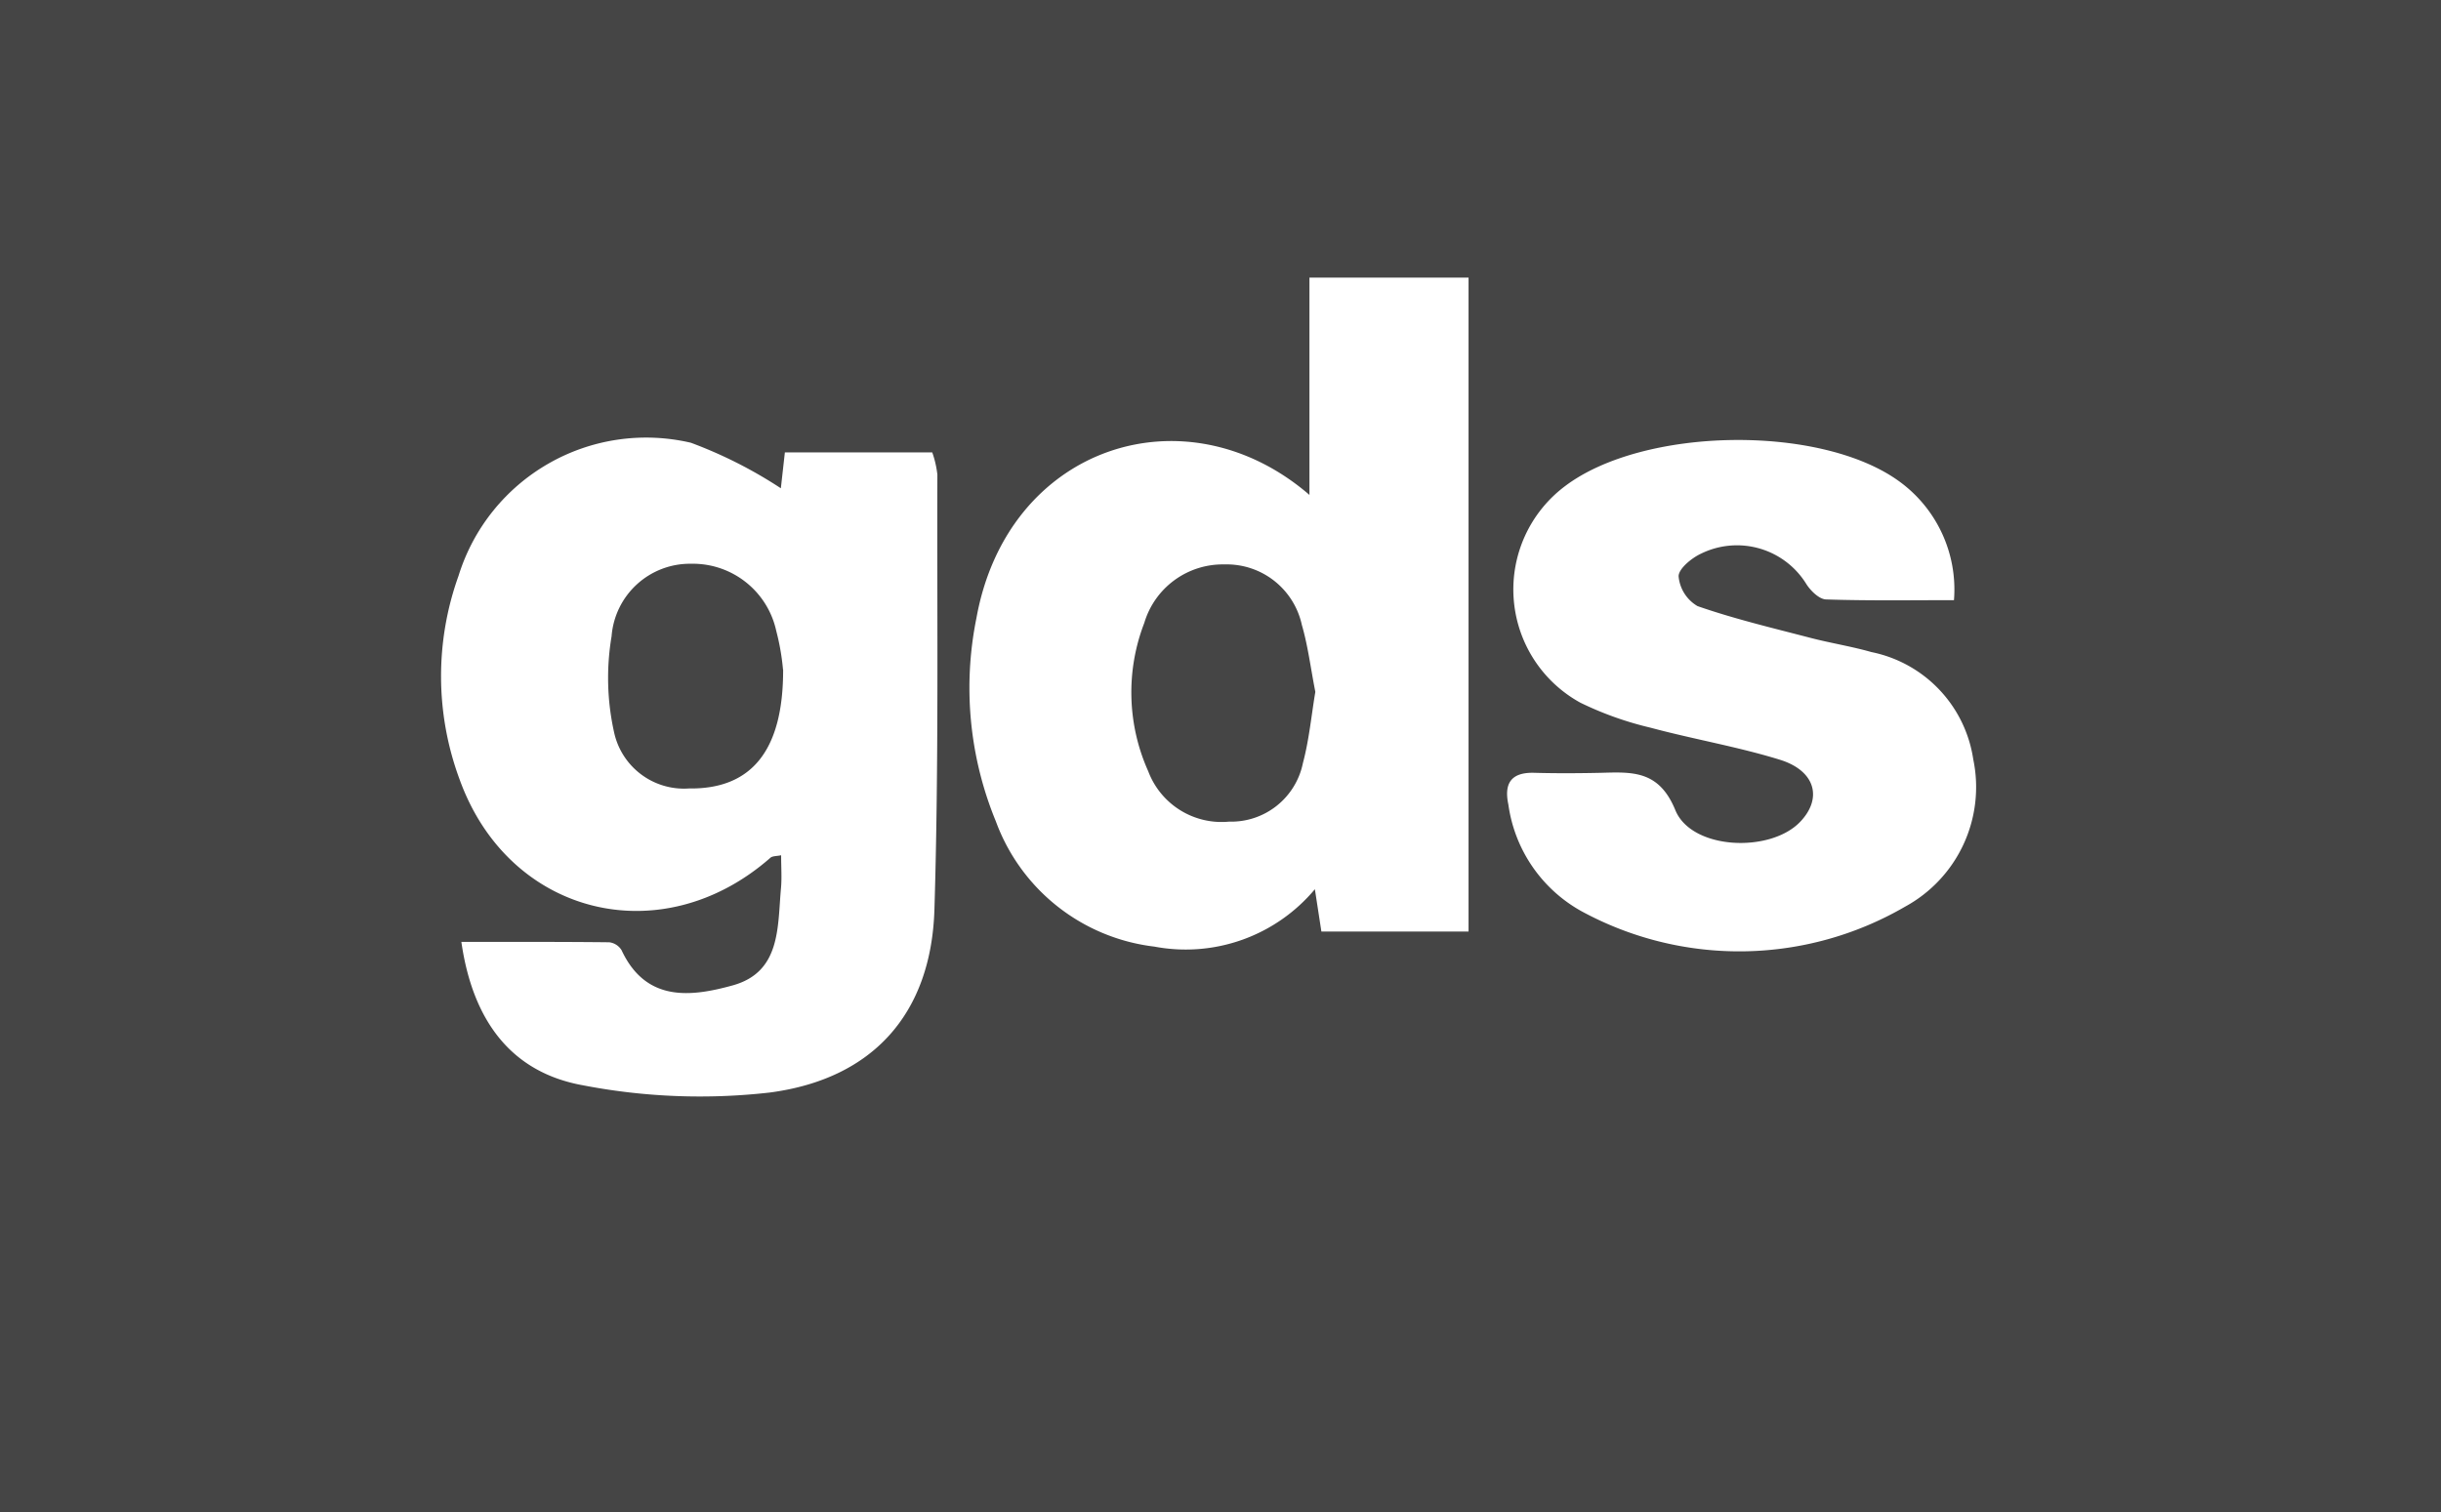
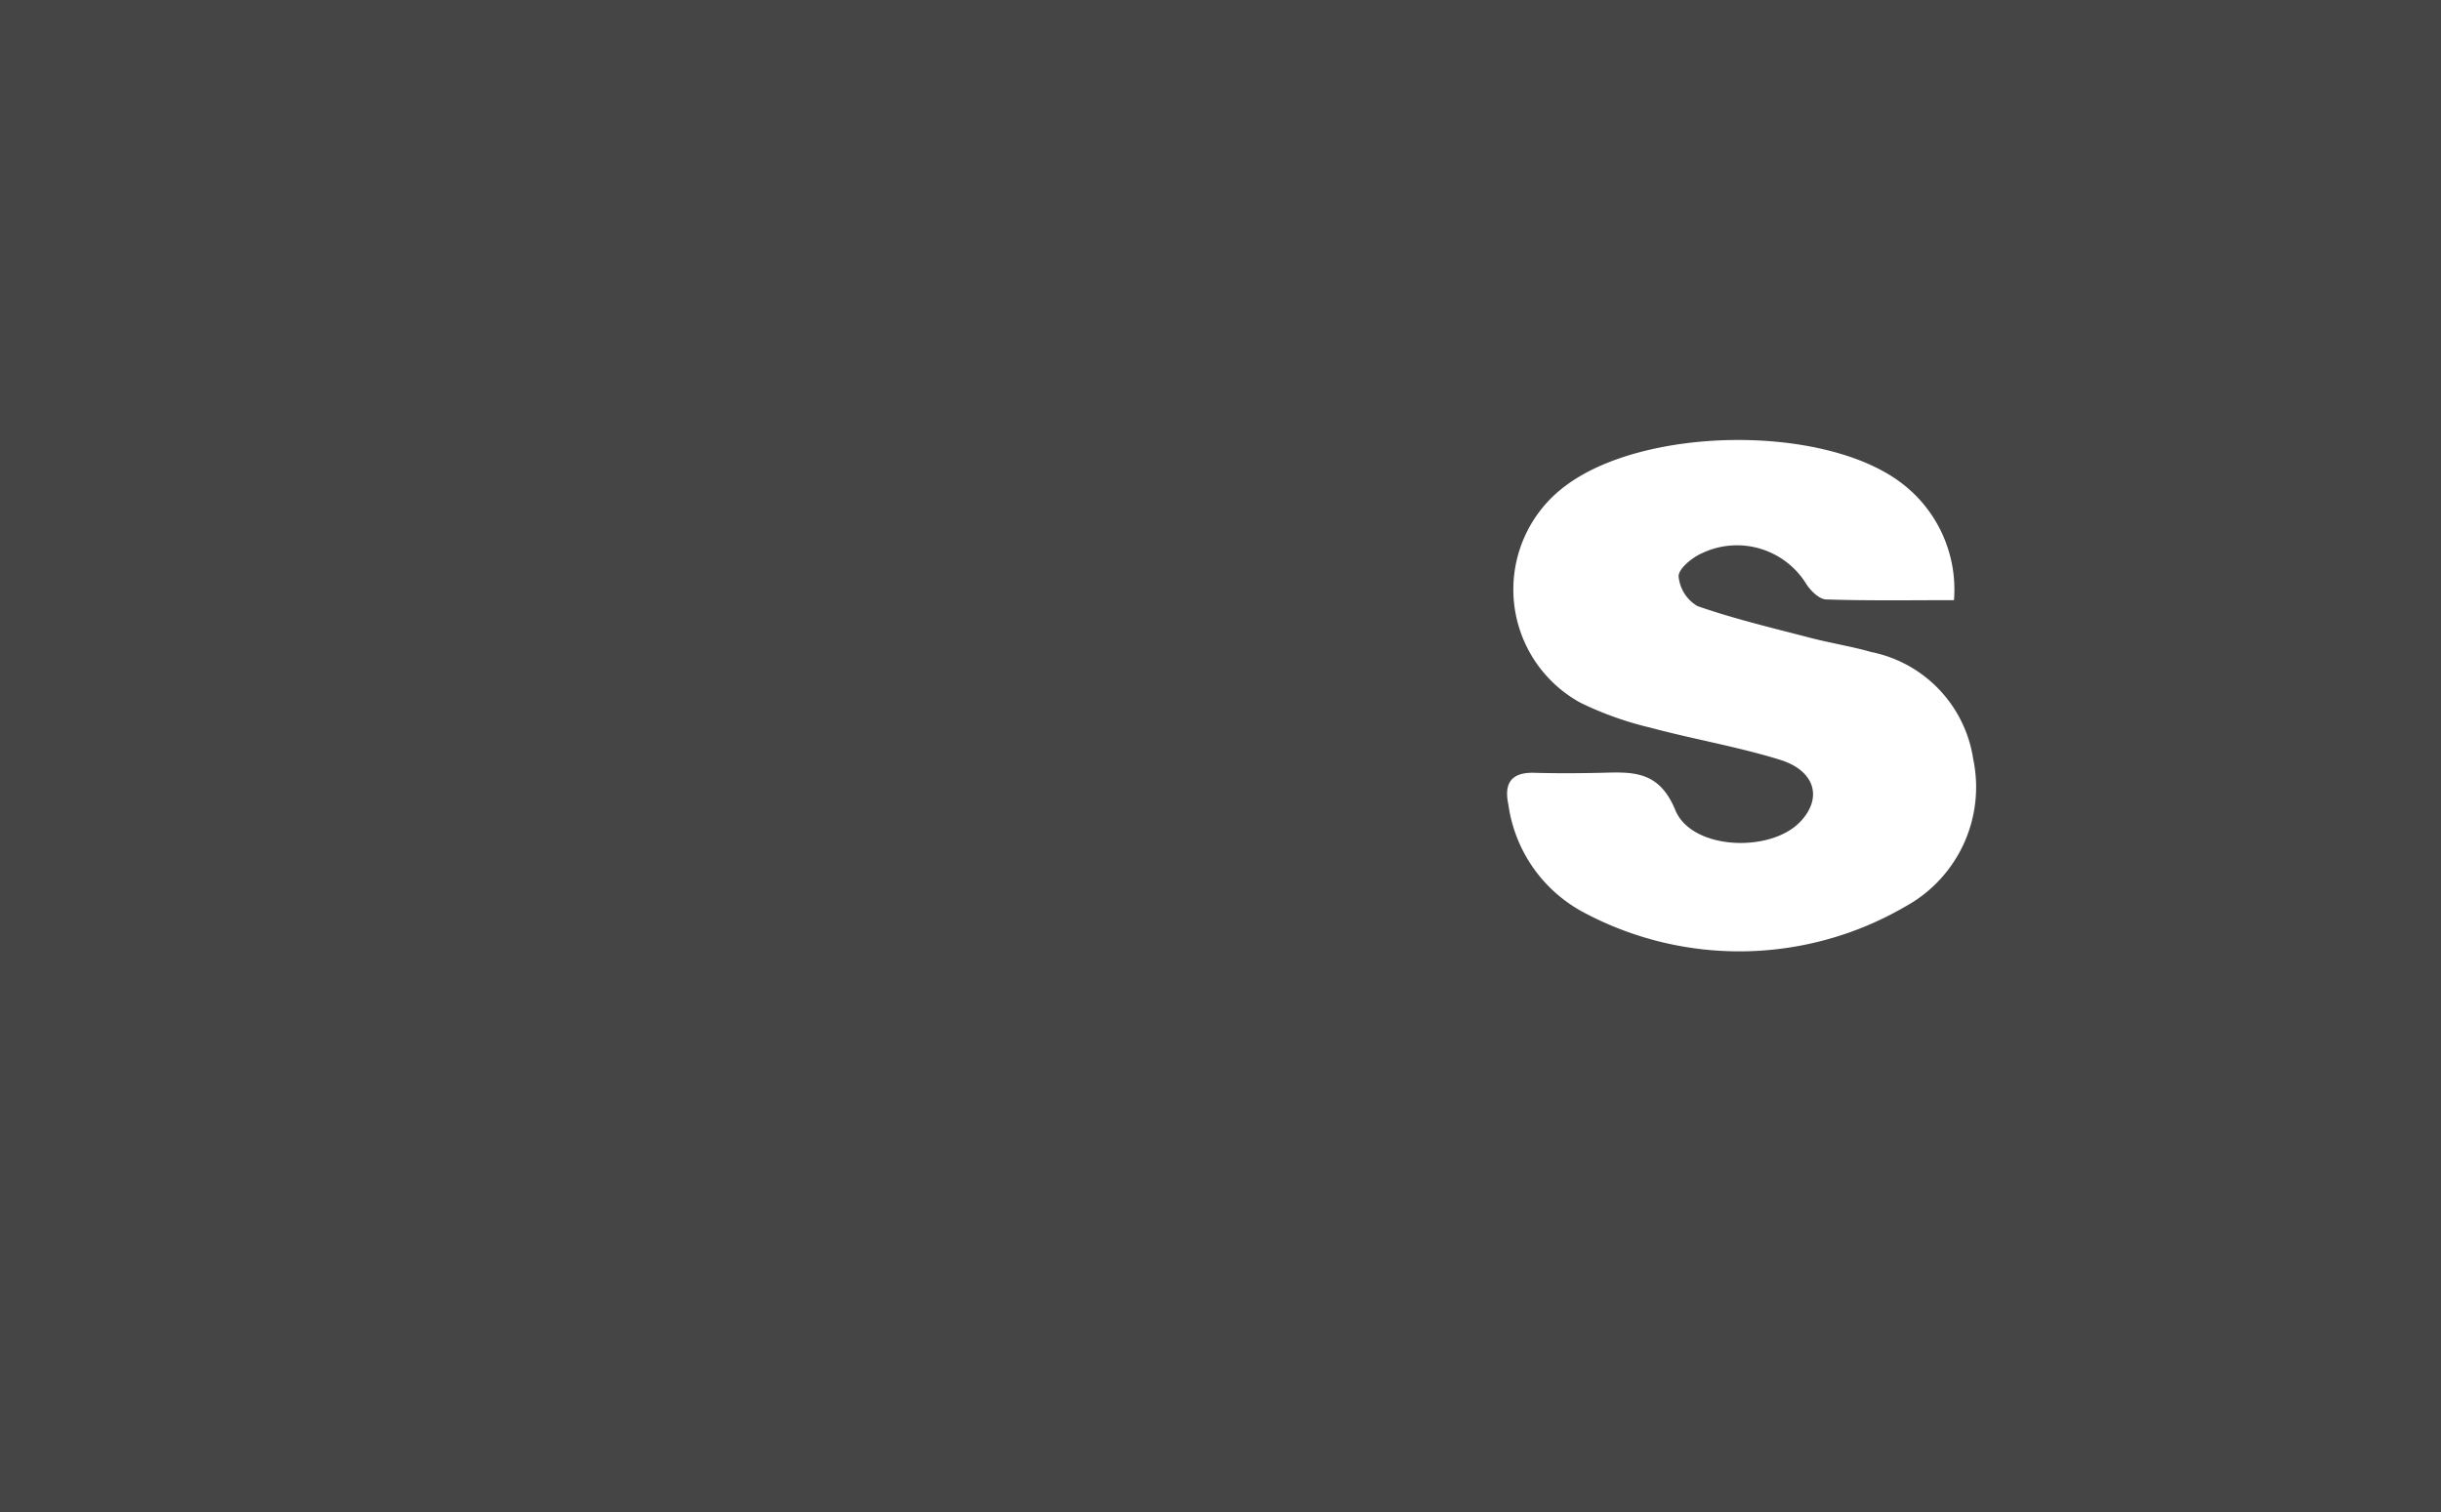
<svg xmlns="http://www.w3.org/2000/svg" width="95.208" height="59">
  <rect width="100%" height="100%" fill="#333333" stroke="none" />
  <g id="Group_5255" data-name="Group 5255" transform="translate(-1346.792 -2170)" fill="#fff">
    <path id="Path_2851" data-name="Path 2851" d="M0 0h95.208v59H0z" transform="translate(1346.792 2170)" opacity=".093" />
    <g id="Group_3735" data-name="Group 3735" transform="translate(905.037 2040.172)">
-       <path id="Path_2334" data-name="Path 2334" d="M472.211 152.734l.157-1.4h5.748a3.892 3.892 0 0 1 .2.868c-.017 5.655.058 11.313-.115 16.964-.123 4.037-2.373 6.61-6.42 7.143a24.073 24.073 0 0 1-7.288-.282c-2.786-.5-4.3-2.507-4.743-5.594 1.941 0 3.854-.007 5.766.014a.653.653 0 0 1 .483.31c.948 2.03 2.7 1.825 4.337 1.371 1.881-.522 1.743-2.282 1.88-3.789.037-.4.006-.812.006-1.287-.178.038-.338.025-.421.1-4.252 3.733-10.21 2.251-12.123-3.067a11.58 11.58 0 0 1-.037-7.939 7.66 7.66 0 0 1 9.061-5.188 17.441 17.441 0 0 1 3.509 1.776zm.084 7.07a9.1 9.1 0 0 0-.262-1.5 3.33 3.33 0 0 0-3.324-2.625 3.066 3.066 0 0 0-3.1 2.828 9.771 9.771 0 0 0 .093 3.727 2.789 2.789 0 0 0 2.922 2.212c2.39.035 3.685-1.415 3.676-4.646z" transform="translate(0 -3.856)" />
-       <path id="Path_2335" data-name="Path 2335" d="M505.621 149.137v-8.479h6.206v25.514h-5.74l-.254-1.651a6.568 6.568 0 0 1-6.26 2.239 7.531 7.531 0 0 1-6.182-4.885 13.685 13.685 0 0 1-.757-7.941c1.218-6.722 8.166-8.959 12.987-4.797zm.23 7.685c-.183-.93-.287-1.791-.526-2.613a3 3 0 0 0-3.02-2.36 3.191 3.191 0 0 0-3.124 2.278 7.52 7.52 0 0 0 .152 5.791 3.055 3.055 0 0 0 3.153 1.966 2.855 2.855 0 0 0 2.88-2.283c.247-.926.334-1.892.485-2.779z" transform="translate(-12.793)" />
      <path id="Path_2336" data-name="Path 2336" d="M543.764 157.171c-1.656 0-3.324.027-4.99-.028-.265-.009-.594-.331-.763-.592a3.178 3.178 0 0 0-4.1-1.2c-.376.17-.895.6-.887.894a1.5 1.5 0 0 0 .737 1.158c1.435.5 2.924.853 4.4 1.238.788.205 1.6.332 2.381.555a5.025 5.025 0 0 1 3.974 4.184 5.312 5.312 0 0 1-2.663 5.752 12.871 12.871 0 0 1-12.618.175 5.642 5.642 0 0 1-2.85-4.155c-.178-.827.1-1.271 1.01-1.245.869.024 1.741.019 2.61 0 1.23-.034 2.257-.092 2.892 1.458s3.7 1.68 4.87.453c.879-.919.592-1.995-.8-2.423-1.653-.51-3.373-.8-5.046-1.25a13.023 13.023 0 0 1-2.726-.972 5.039 5.039 0 0 1-.6-8.451c3.048-2.305 9.907-2.418 12.994-.214a5.211 5.211 0 0 1 2.175 4.663z" transform="translate(-25.797 -3.928)" />
    </g>
  </g>
</svg>